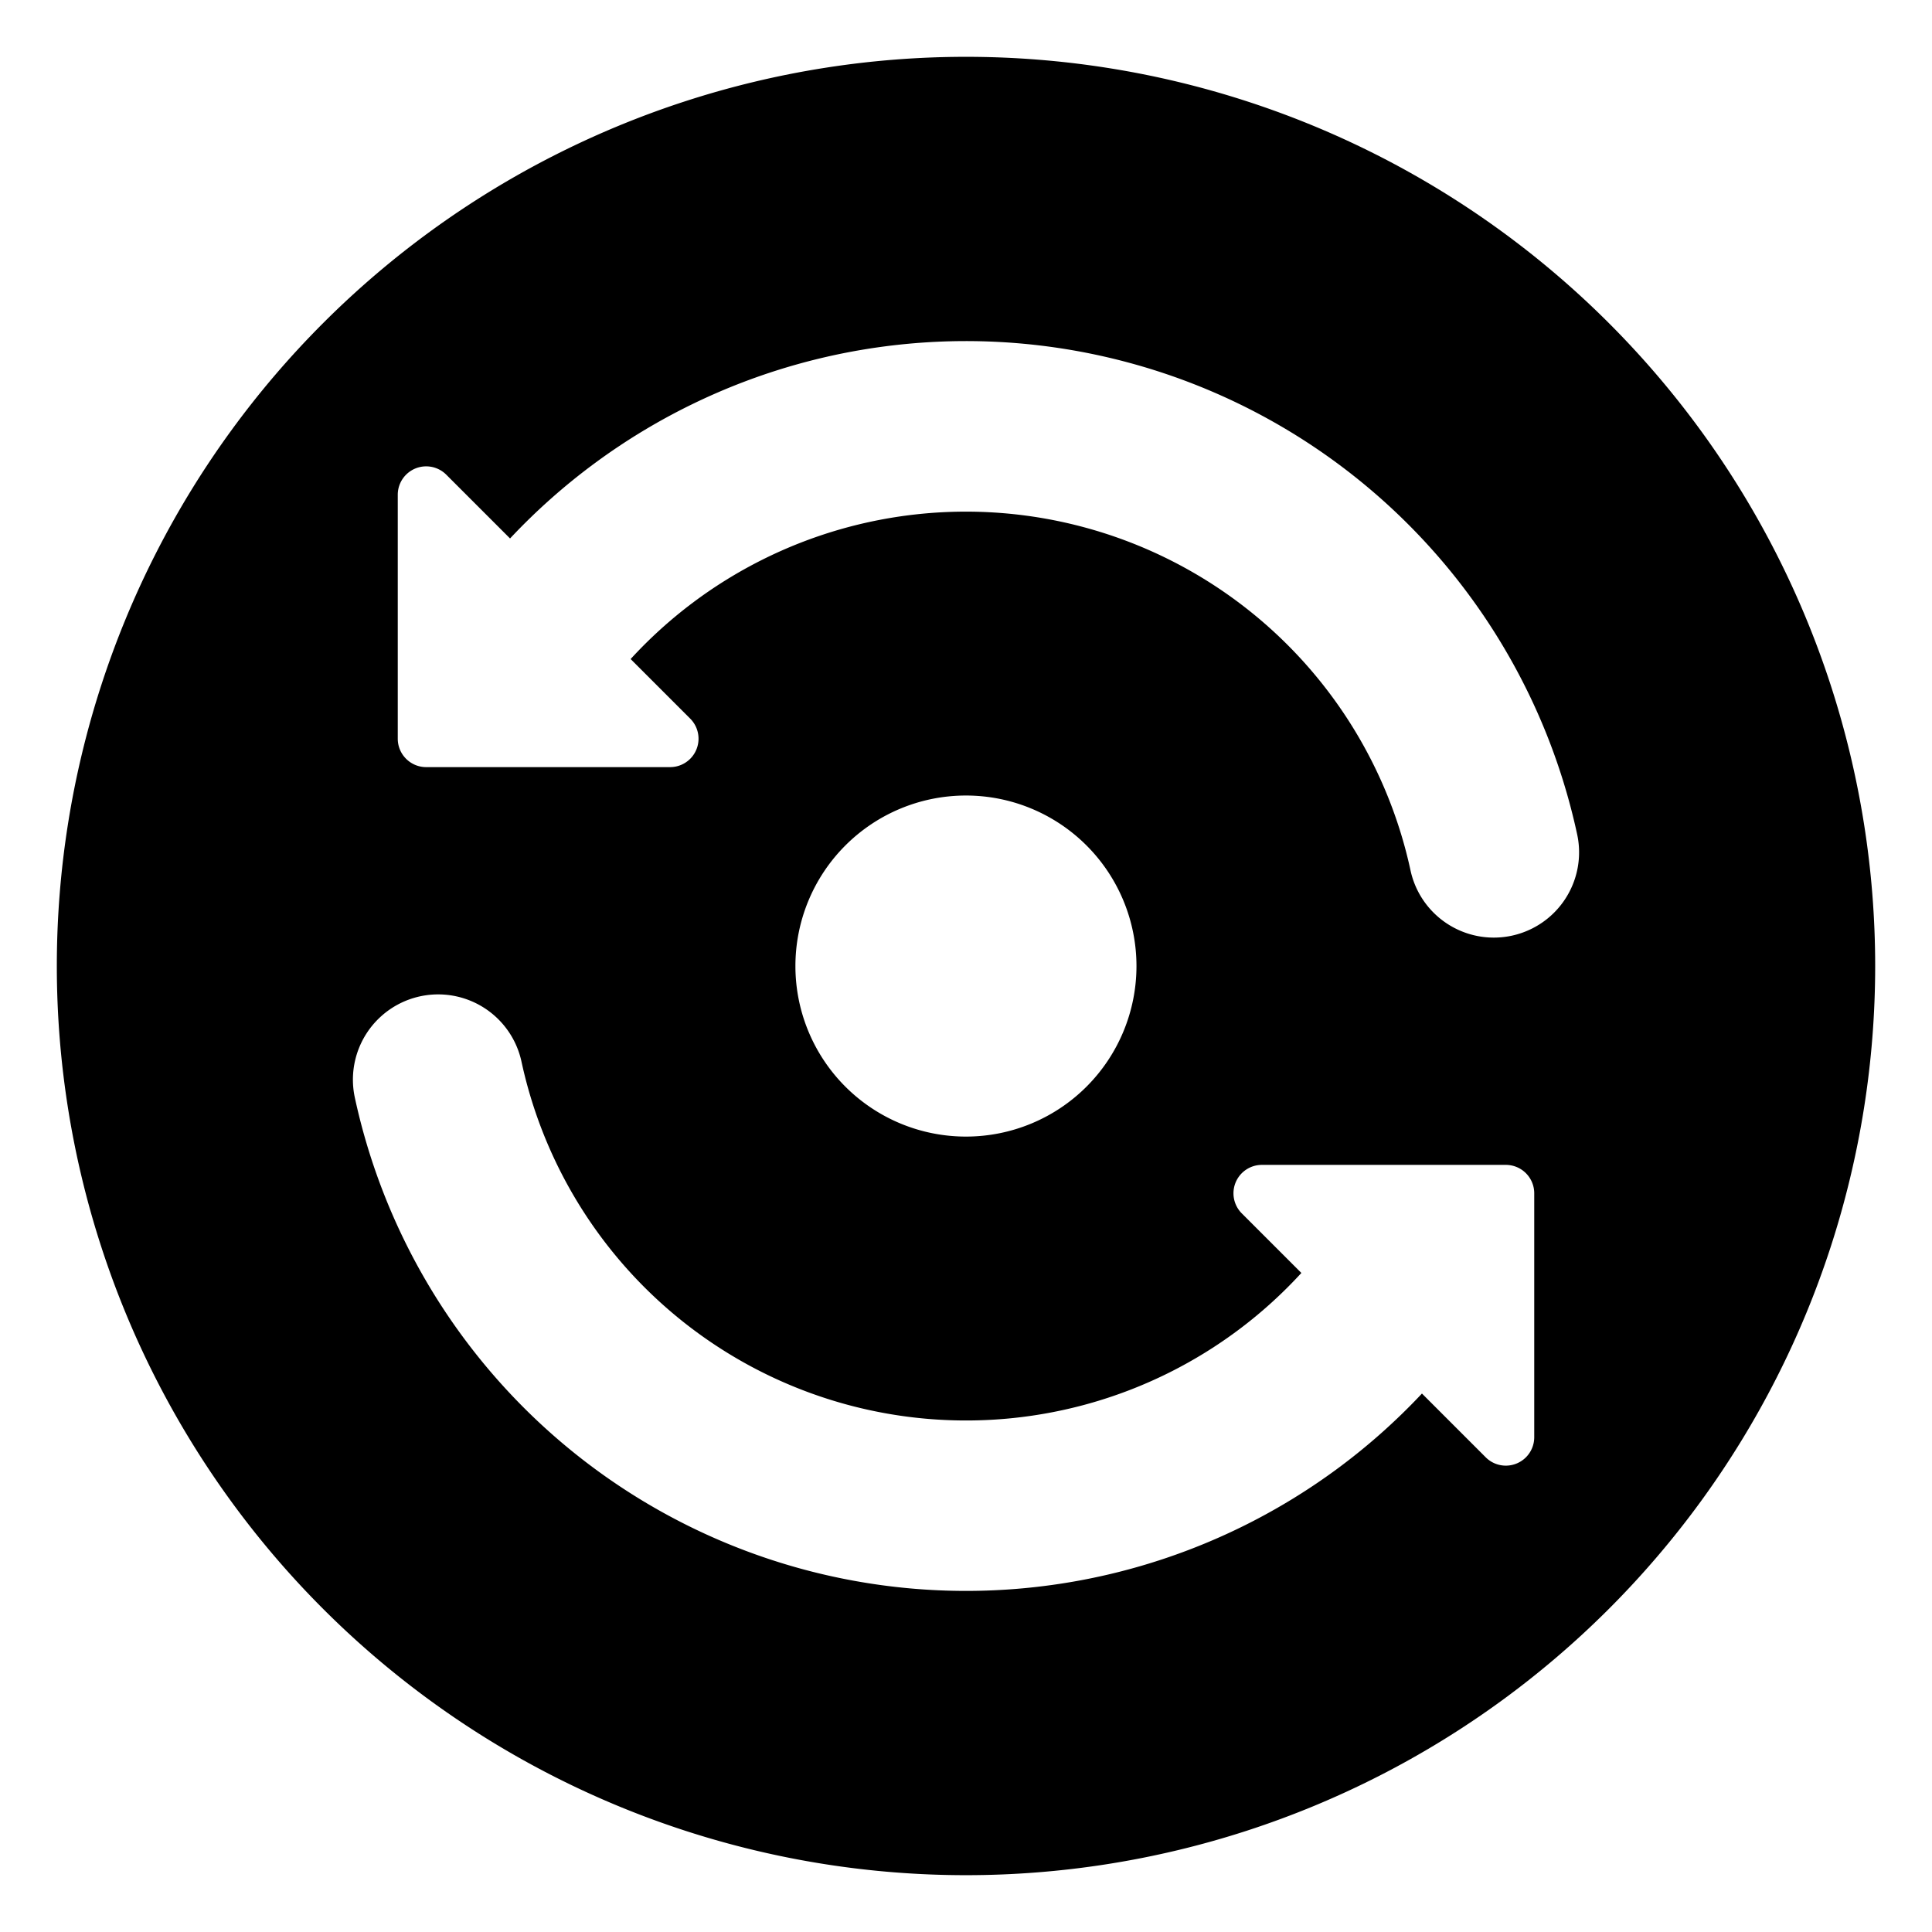
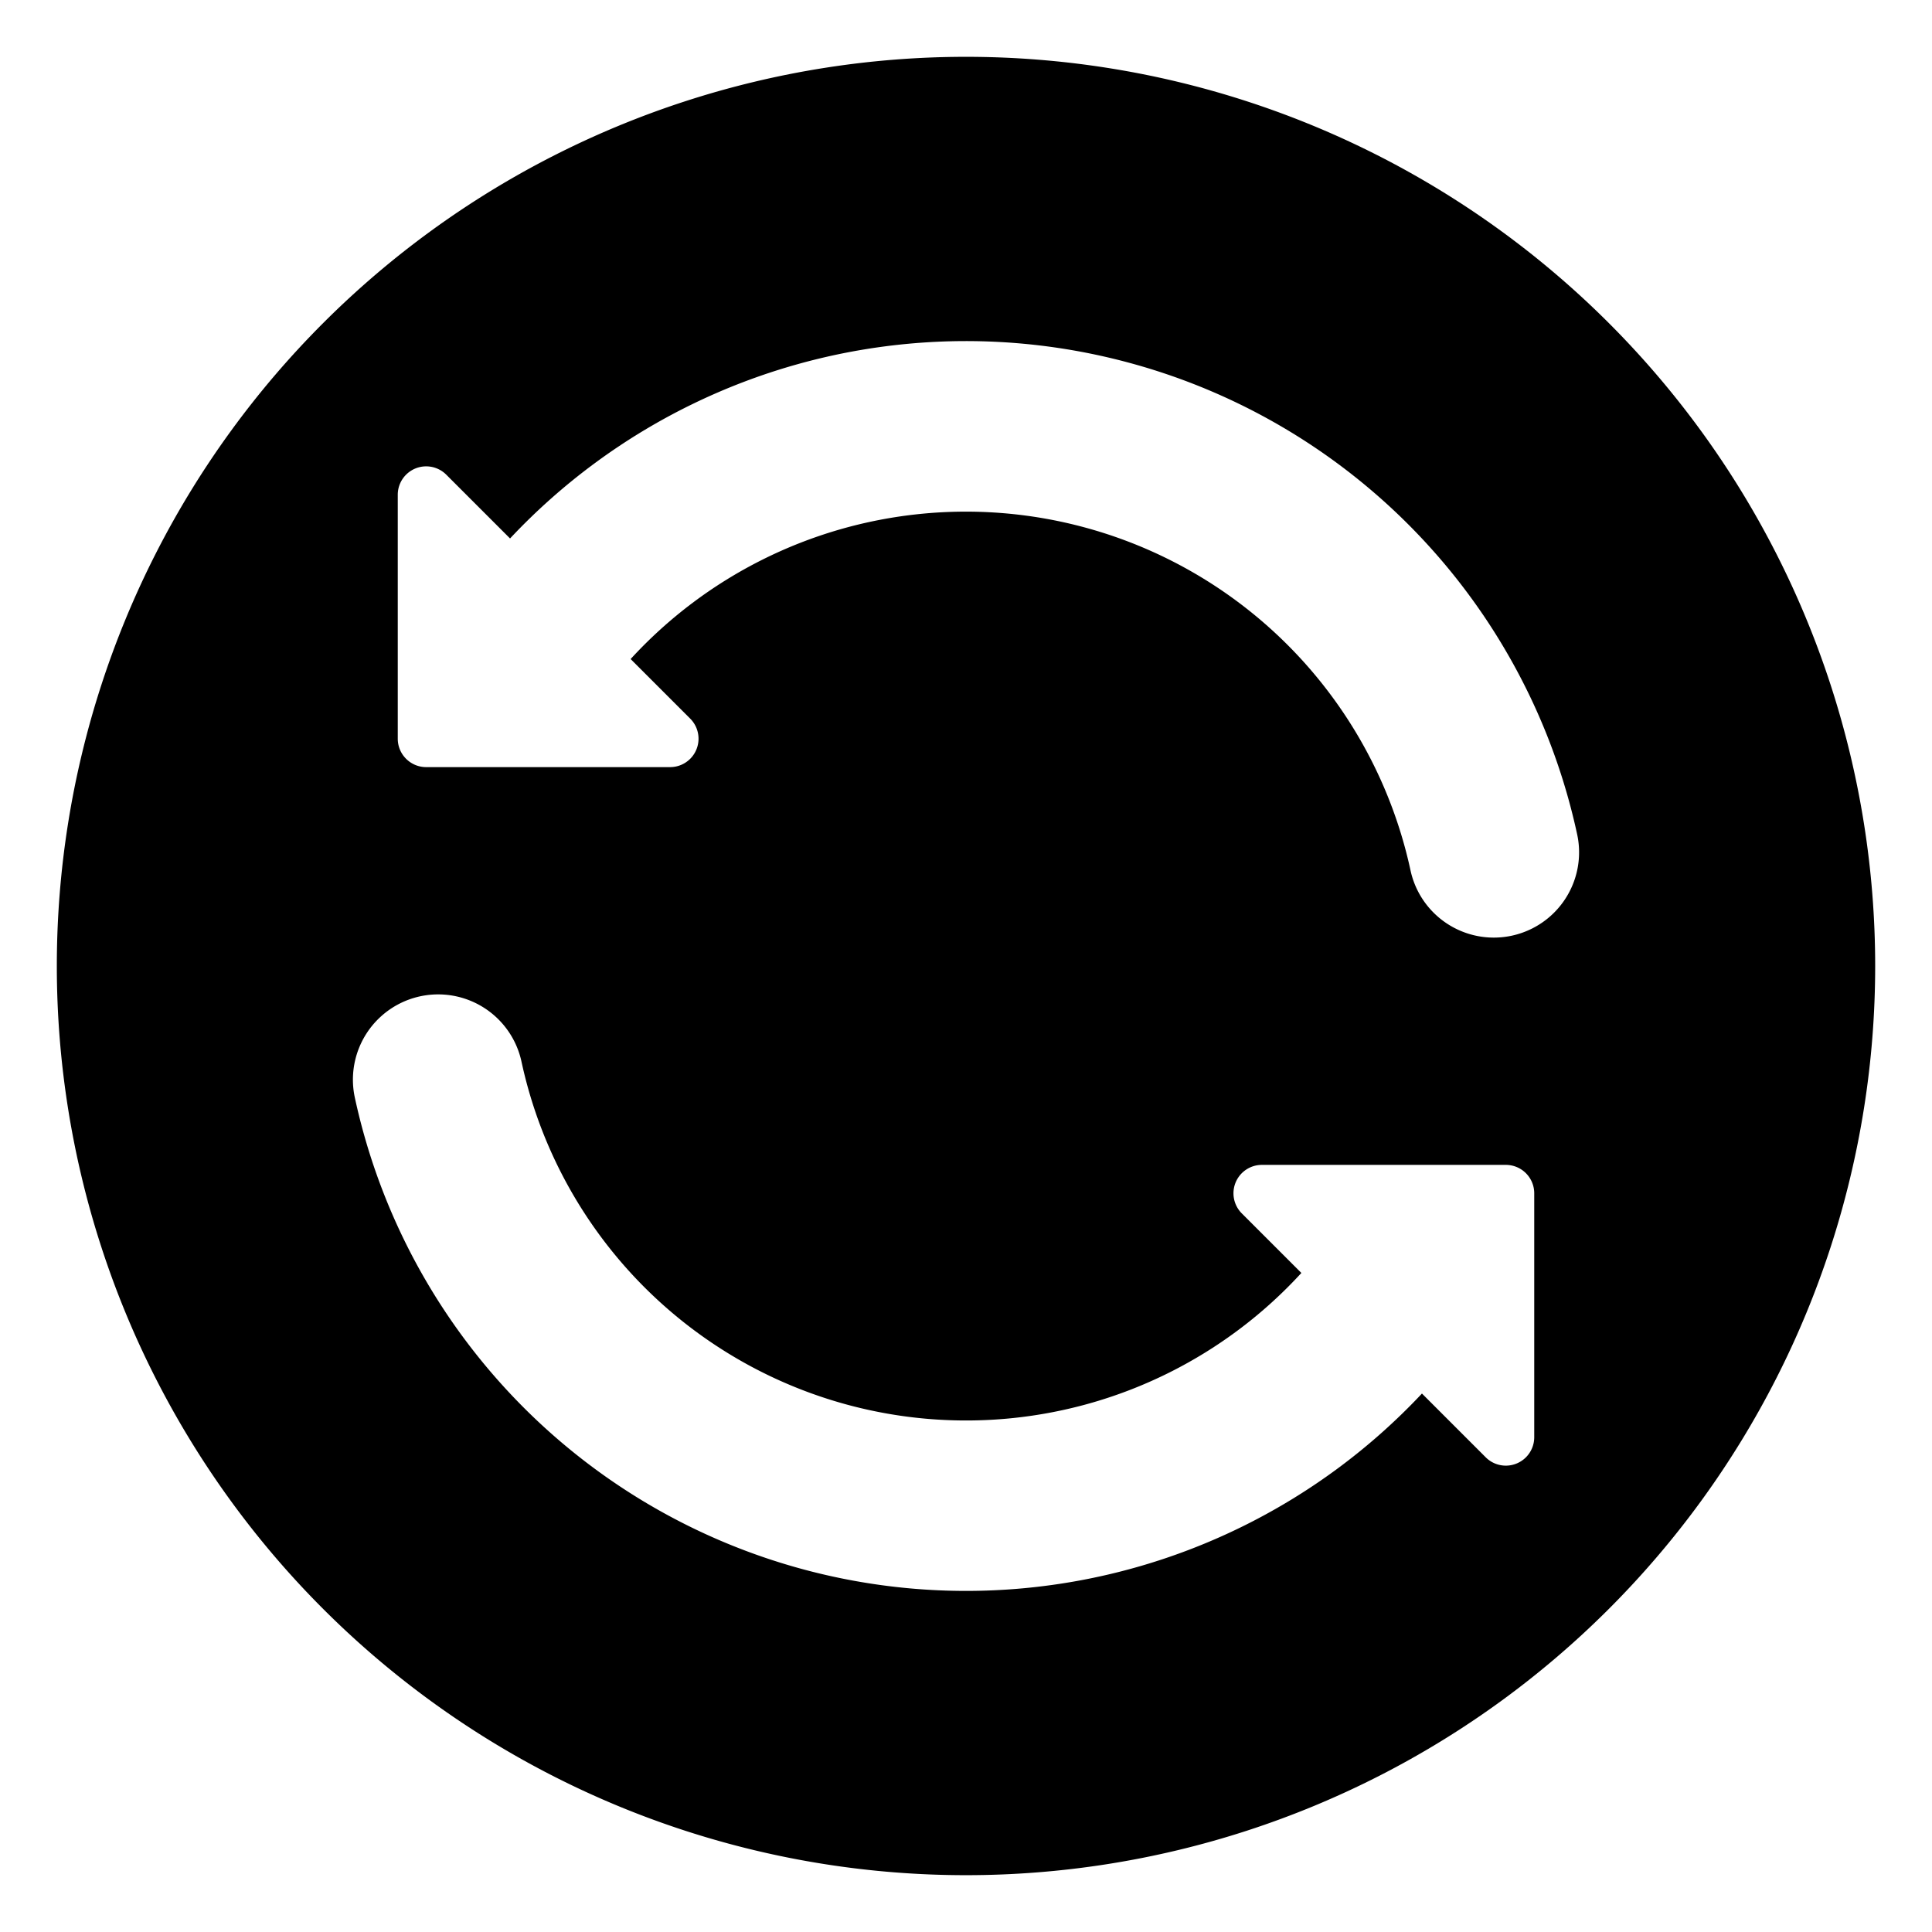
<svg xmlns="http://www.w3.org/2000/svg" viewBox="0 0 17 16" class="svg octicon-feed-issue-reopen" width="16" height="16" aria-hidden="true">
-   <path d="M.5 8a8 8 0 1 1 16 0 8 8 0 0 1-16 0Zm3.427-4.323a.25.25 0 0 0-.427.177V6c0 .138.112.25.25.25h2.146a.25.25 0 0 0 .177-.427l-.524-.524a4.003 4.003 0 0 1 6.862 1.858.75.75 0 0 0 1.467-.314 5.502 5.502 0 0 0-9.39-2.605Zm9.573 8.469V10a.25.25 0 0 0-.25-.25h-2.146a.25.25 0 0 0-.177.427l.524.524a4.002 4.002 0 0 1-6.862-1.858.75.75 0 0 0-1.467.314 5.502 5.502 0 0 0 9.39 2.605l.561.561a.25.25 0 0 0 .427-.177ZM10 8a1.5 1.5 0 1 0-3.001.001A1.5 1.5 0 0 0 10 8Z" />
+   <path d="M.5 8a8 8 0 1 1 16 0 8 8 0 0 1-16 0Zm3.427-4.323a.25.25 0 0 0-.427.177V6c0 .138.112.25.25.25h2.146a.25.25 0 0 0 .177-.427l-.524-.524a4.003 4.003 0 0 1 6.862 1.858.75.75 0 0 0 1.467-.314 5.502 5.502 0 0 0-9.39-2.605Zm9.573 8.469V10a.25.25 0 0 0-.25-.25h-2.146a.25.25 0 0 0-.177.427l.524.524a4.002 4.002 0 0 1-6.862-1.858.75.75 0 0 0-1.467.314 5.502 5.502 0 0 0 9.39 2.605l.561.561a.25.25 0 0 0 .427-.177ZM10 8A1.5 1.5 0 0 0 10 8Z" />
</svg>